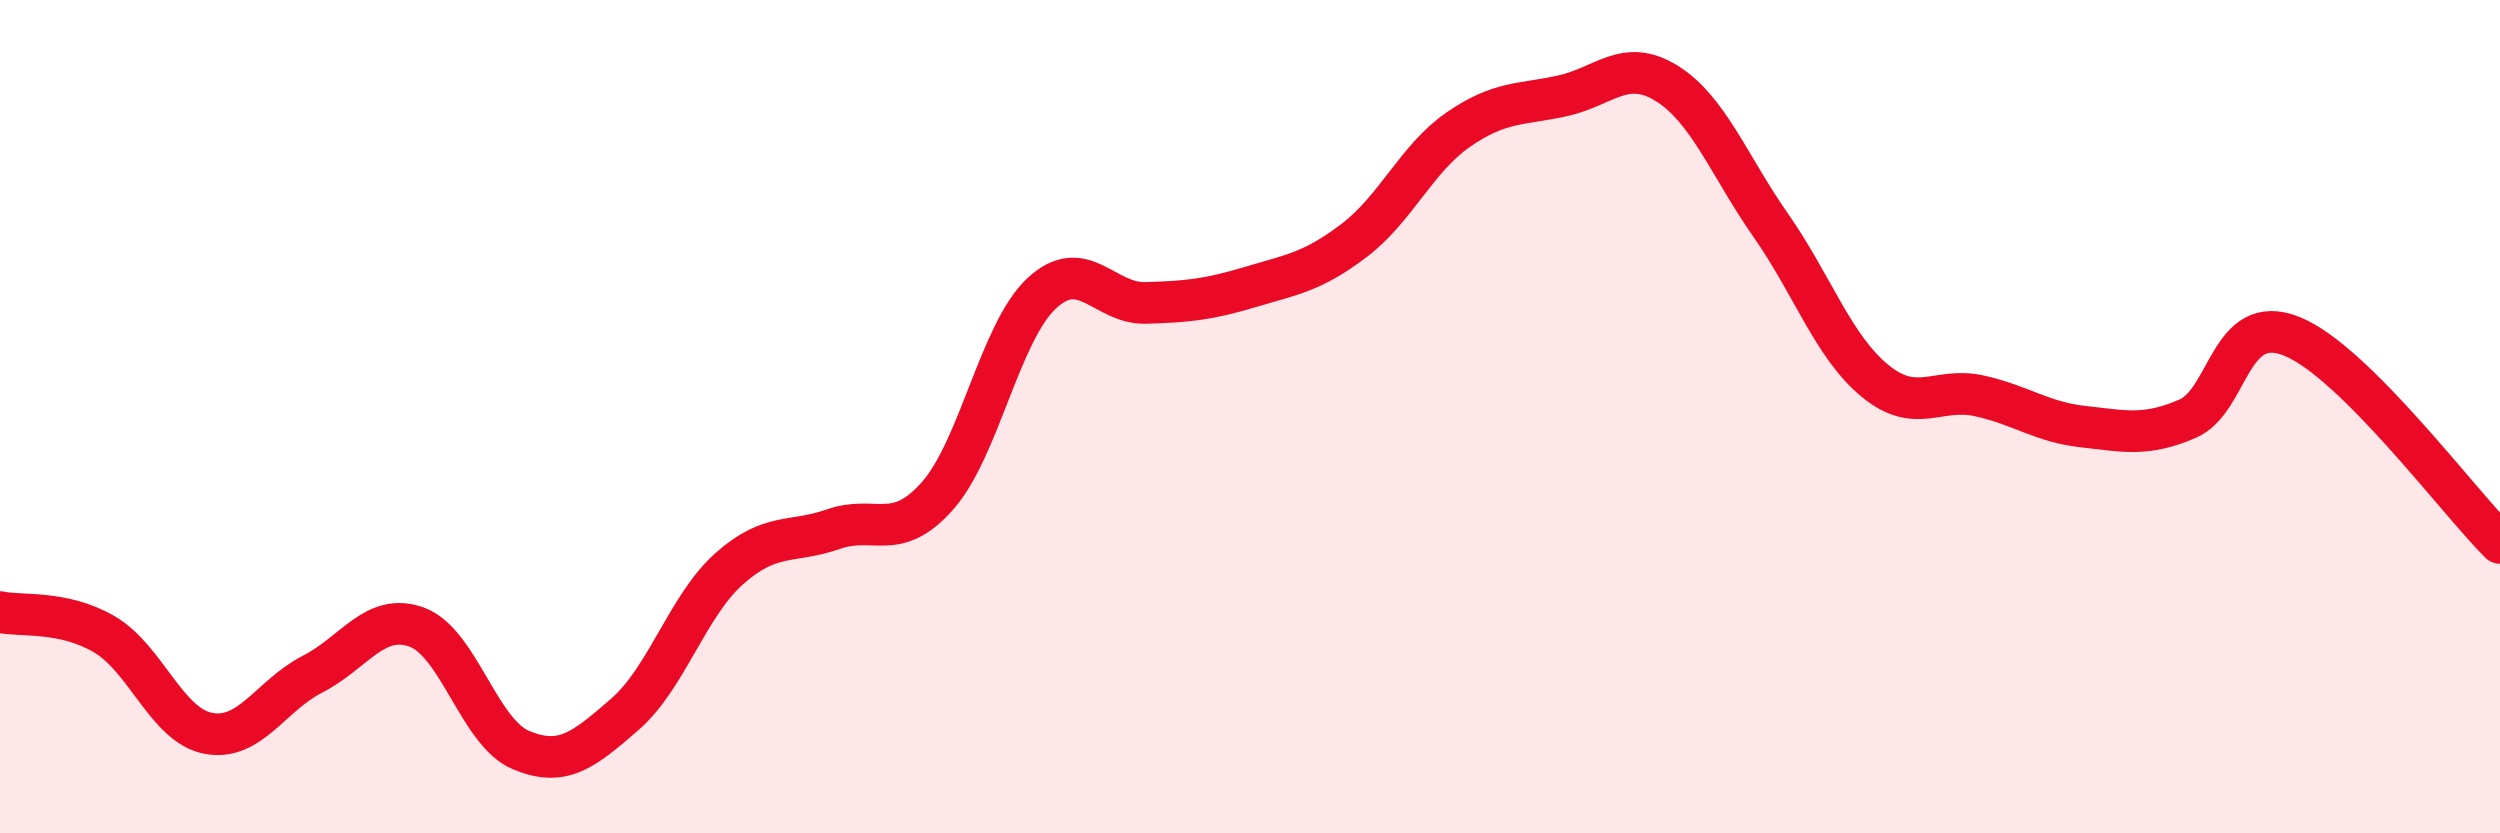
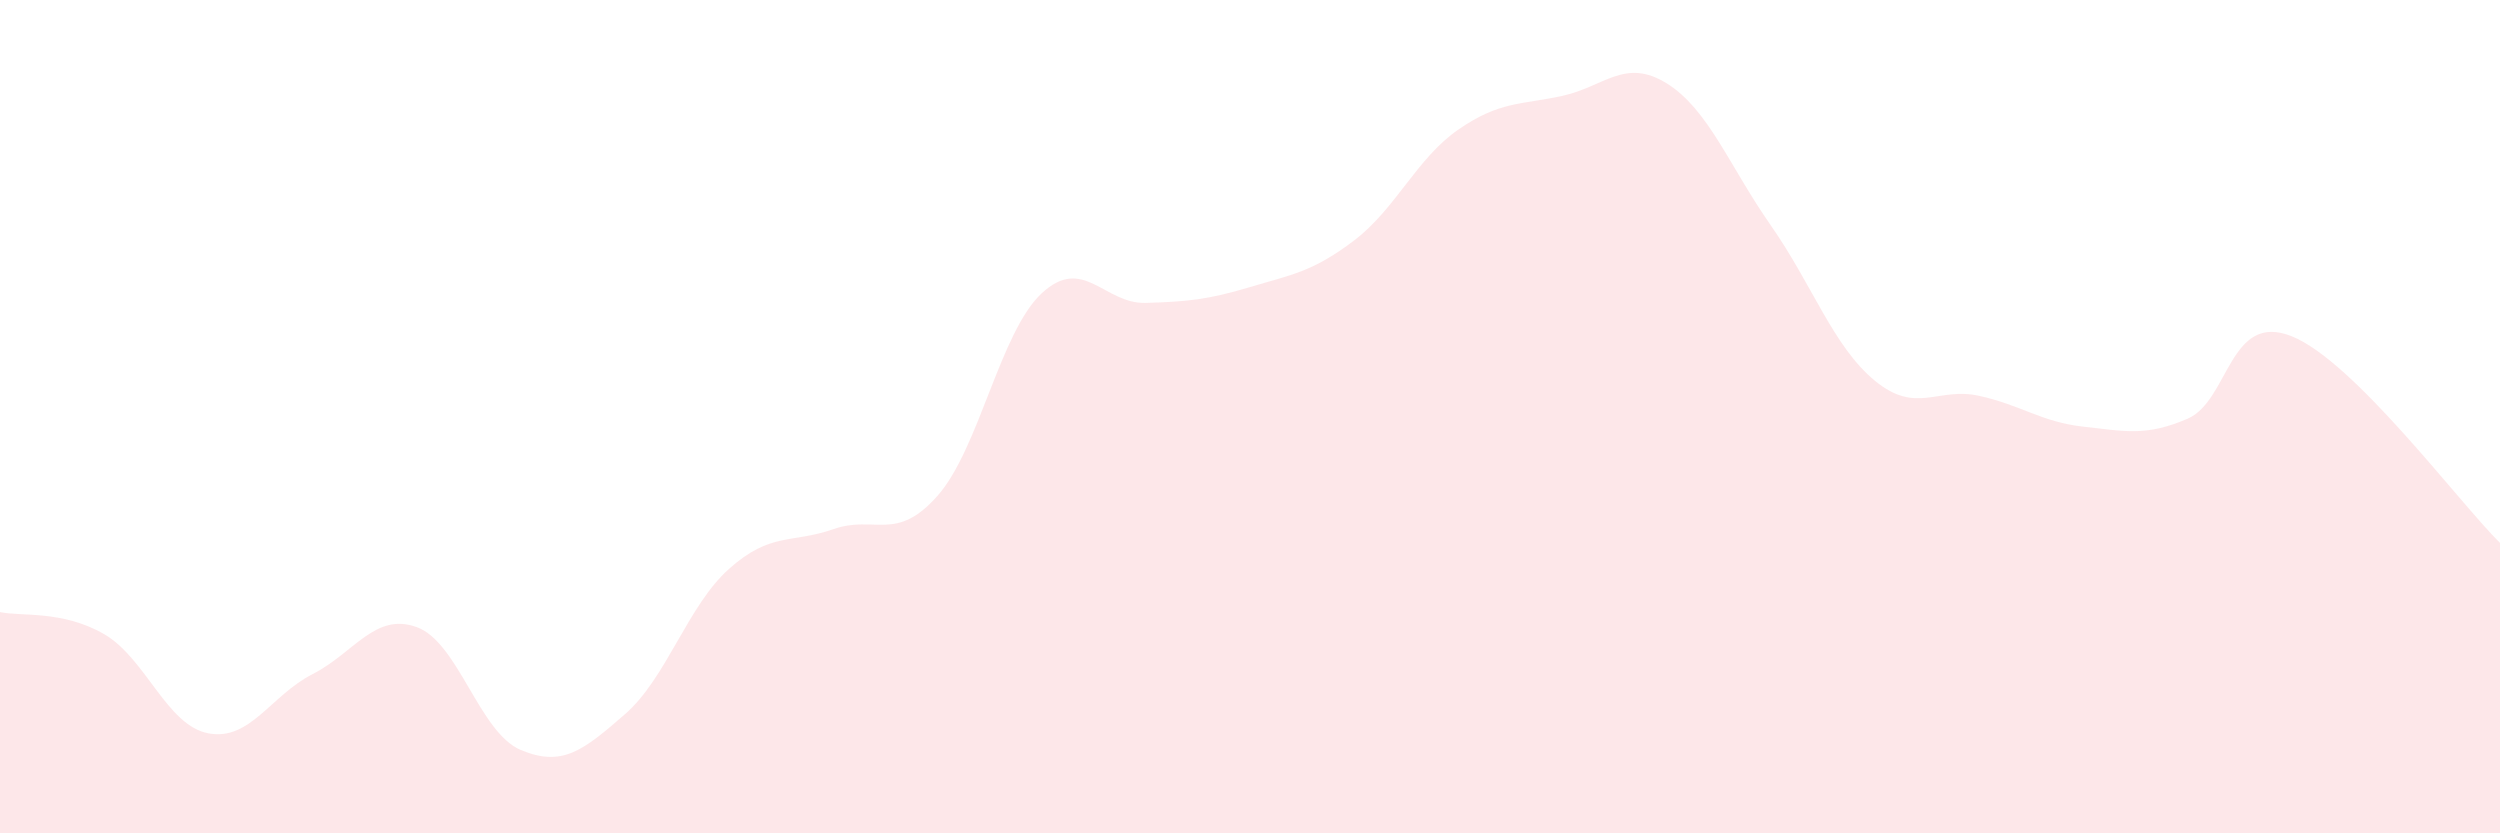
<svg xmlns="http://www.w3.org/2000/svg" width="60" height="20" viewBox="0 0 60 20">
-   <path d="M 0,14.69 C 0.5,14.8 1.5,14.64 2.5,15.22 C 3.5,15.8 4,17.41 5,17.6 C 6,17.79 6.5,16.69 7.5,16.18 C 8.5,15.67 9,14.69 10,15.05 C 11,15.41 11.5,17.58 12.5,18 C 13.5,18.42 14,18.01 15,17.14 C 16,16.27 16.5,14.54 17.5,13.65 C 18.5,12.76 19,13.05 20,12.7 C 21,12.35 21.5,13.03 22.5,11.9 C 23.5,10.77 24,7.97 25,7.04 C 26,6.11 26.5,7.3 27.5,7.27 C 28.5,7.24 29,7.19 30,6.89 C 31,6.59 31.5,6.53 32.5,5.77 C 33.5,5.01 34,3.8 35,3.11 C 36,2.42 36.5,2.52 37.5,2.3 C 38.5,2.08 39,1.38 40,2 C 41,2.62 41.5,3.98 42.5,5.41 C 43.5,6.84 44,8.32 45,9.14 C 46,9.96 46.5,9.28 47.5,9.5 C 48.5,9.72 49,10.13 50,10.24 C 51,10.35 51.5,10.48 52.5,10.05 C 53.5,9.62 53.5,7.47 55,8.07 C 56.5,8.67 59,12.04 60,13.03L60 20L0 20Z" fill="#EB0A25" opacity="0.1" stroke-linecap="round" stroke-linejoin="round" />
-   <path d="M 0,14.69 C 0.5,14.8 1.5,14.64 2.5,15.22 C 3.5,15.8 4,17.41 5,17.6 C 6,17.79 6.5,16.69 7.5,16.18 C 8.5,15.67 9,14.69 10,15.05 C 11,15.41 11.5,17.58 12.5,18 C 13.5,18.42 14,18.01 15,17.14 C 16,16.27 16.5,14.54 17.5,13.65 C 18.5,12.76 19,13.05 20,12.7 C 21,12.35 21.5,13.03 22.5,11.9 C 23.5,10.77 24,7.97 25,7.04 C 26,6.11 26.5,7.3 27.5,7.27 C 28.5,7.24 29,7.19 30,6.89 C 31,6.59 31.5,6.53 32.5,5.77 C 33.5,5.01 34,3.8 35,3.11 C 36,2.42 36.5,2.52 37.5,2.3 C 38.5,2.08 39,1.38 40,2 C 41,2.62 41.5,3.98 42.5,5.41 C 43.5,6.84 44,8.32 45,9.14 C 46,9.96 46.5,9.28 47.5,9.5 C 48.5,9.72 49,10.13 50,10.24 C 51,10.35 51.5,10.48 52.5,10.05 C 53.5,9.62 53.5,7.47 55,8.07 C 56.5,8.67 59,12.04 60,13.03" stroke="#EB0A25" stroke-width="1" fill="none" stroke-linecap="round" stroke-linejoin="round" />
+   <path d="M 0,14.69 C 0.5,14.8 1.5,14.64 2.5,15.22 C 3.5,15.8 4,17.41 5,17.6 C 6,17.79 6.5,16.69 7.5,16.18 C 8.5,15.67 9,14.69 10,15.05 C 11,15.41 11.5,17.58 12.5,18 C 13.5,18.42 14,18.01 15,17.14 C 16,16.27 16.5,14.54 17.5,13.65 C 18.5,12.76 19,13.05 20,12.7 C 21,12.35 21.5,13.03 22.5,11.9 C 23.5,10.77 24,7.97 25,7.04 C 26,6.11 26.5,7.3 27.5,7.27 C 28.5,7.24 29,7.19 30,6.89 C 31,6.59 31.5,6.53 32.5,5.77 C 33.5,5.01 34,3.8 35,3.11 C 36,2.42 36.5,2.52 37.5,2.3 C 38.5,2.08 39,1.38 40,2 C 41,2.62 41.5,3.98 42.5,5.41 C 43.5,6.84 44,8.32 45,9.14 C 46,9.96 46.5,9.28 47.5,9.5 C 48.5,9.72 49,10.13 50,10.24 C 51,10.35 51.5,10.48 52.5,10.05 C 53.5,9.62 53.5,7.47 55,8.07 C 56.5,8.67 59,12.04 60,13.03L60 20L0 20" fill="#EB0A25" opacity="0.1" stroke-linecap="round" stroke-linejoin="round" />
</svg>